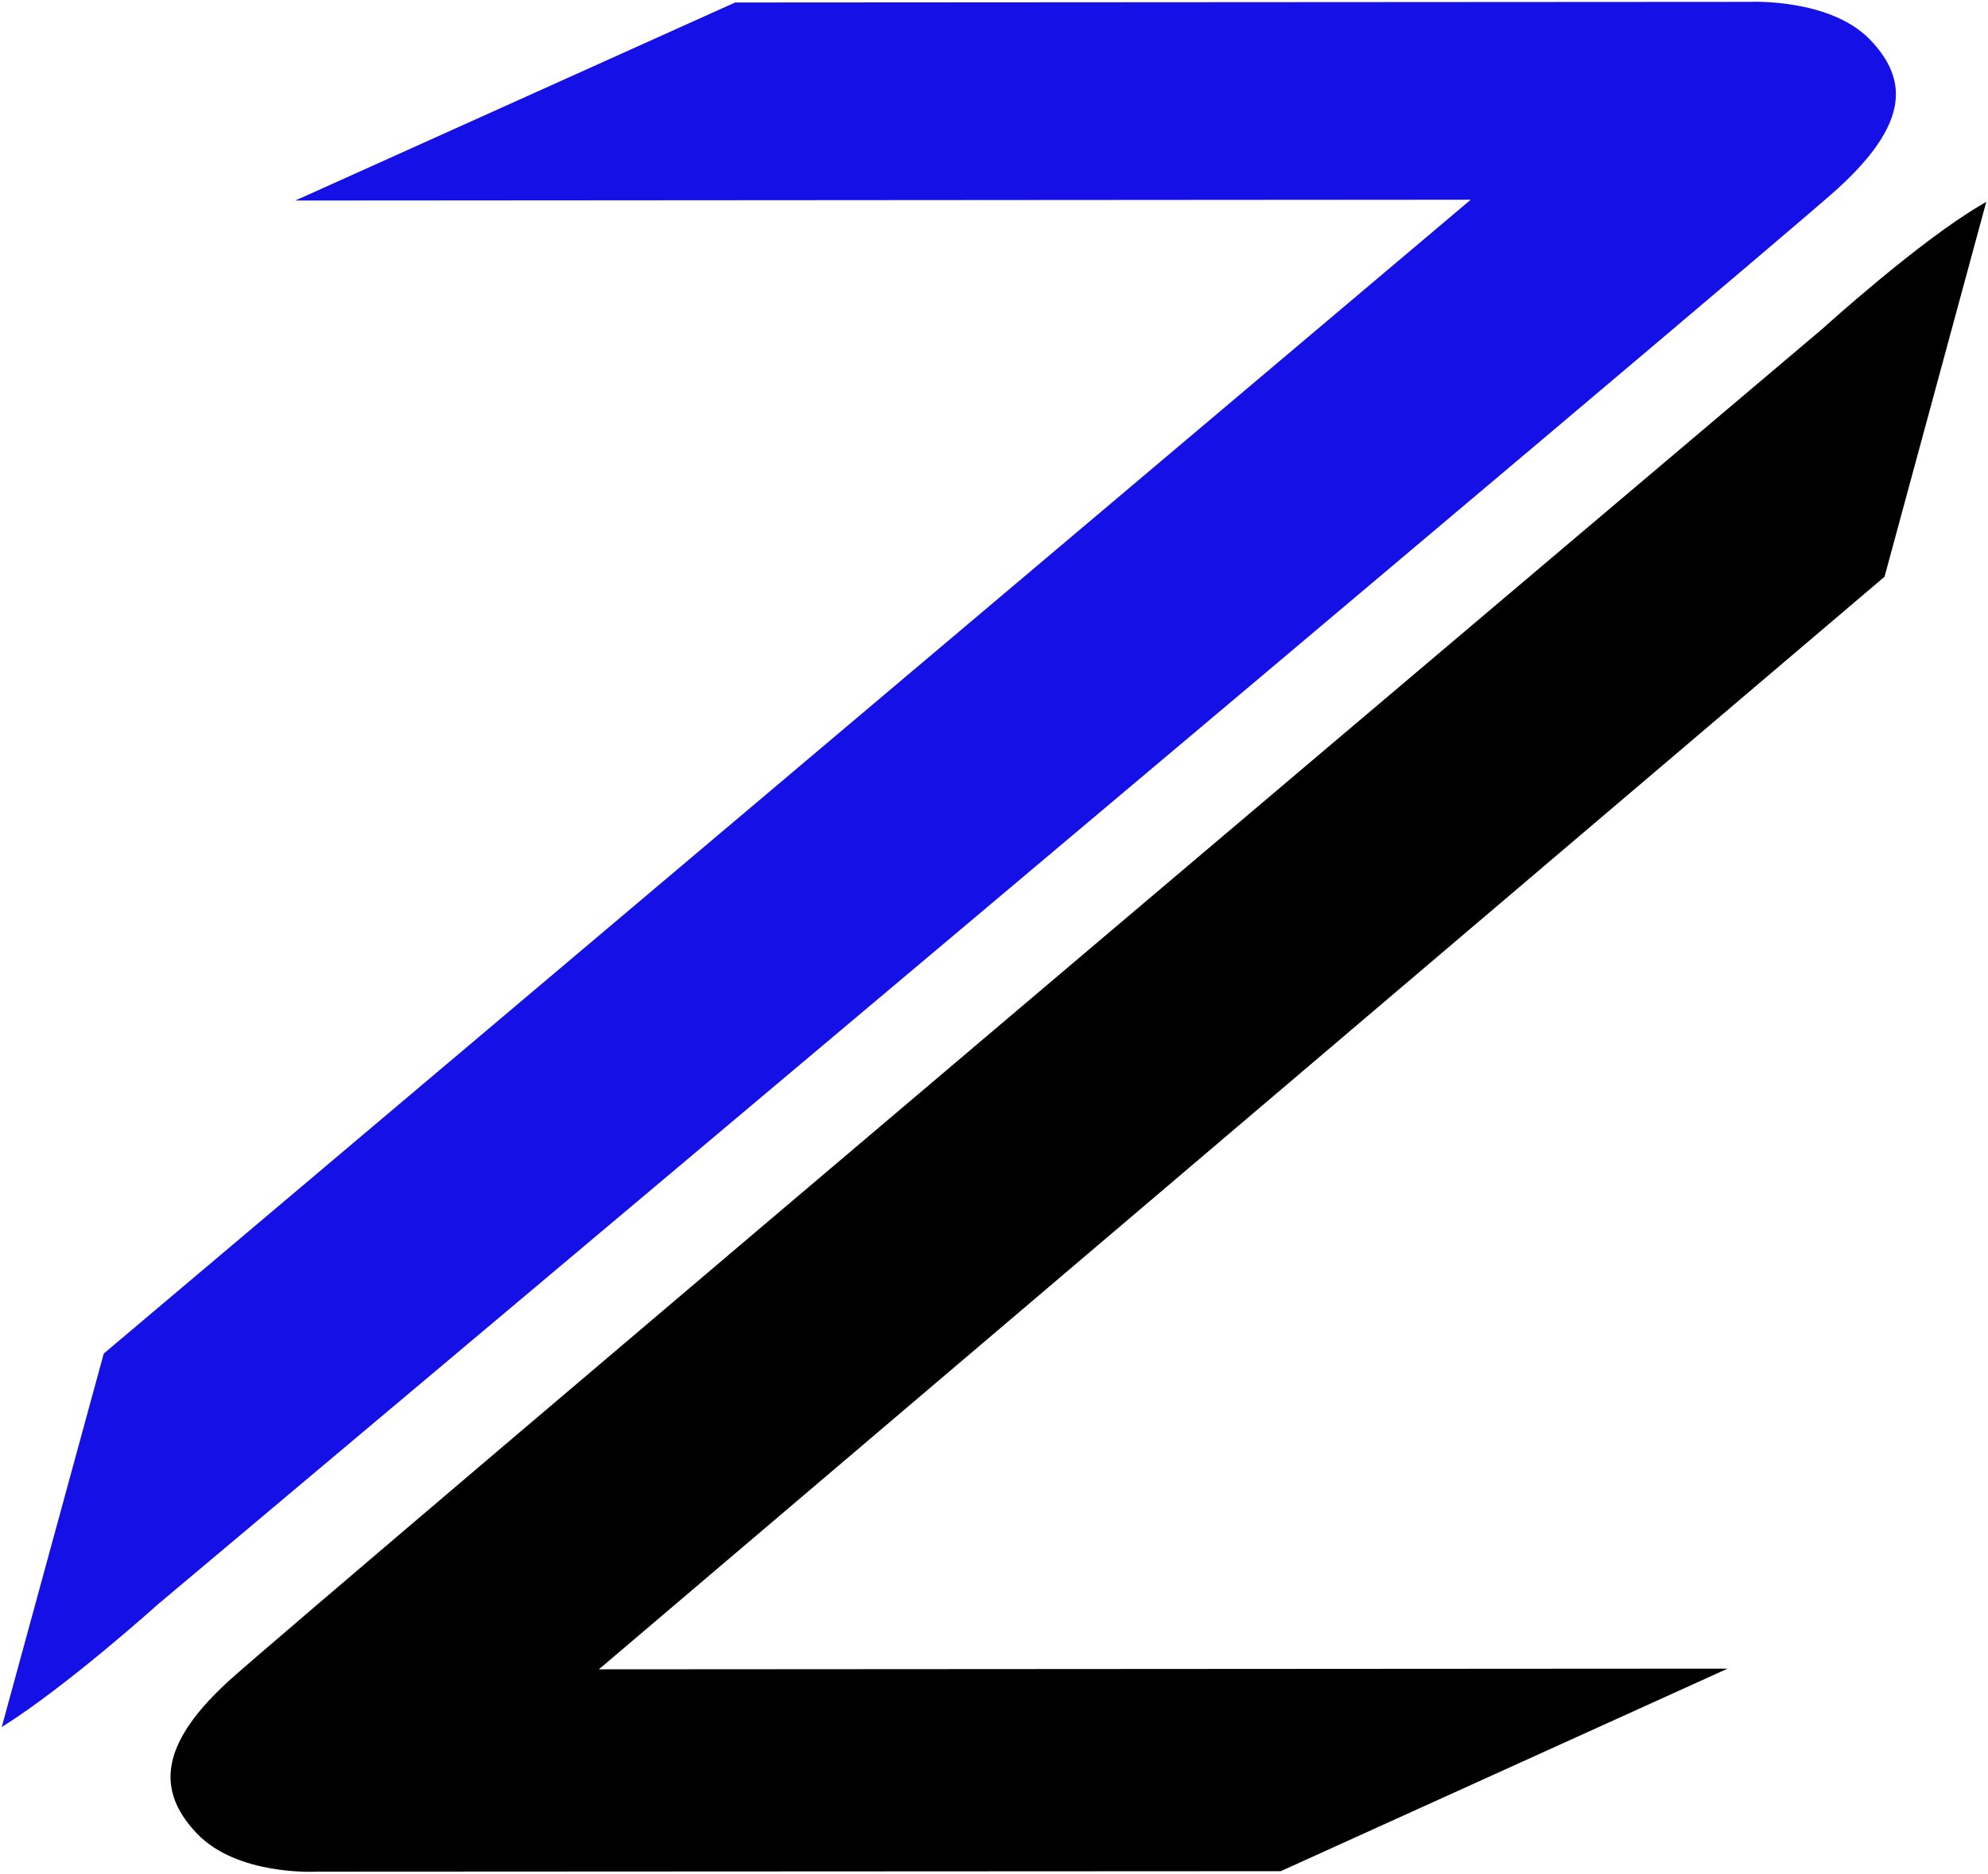
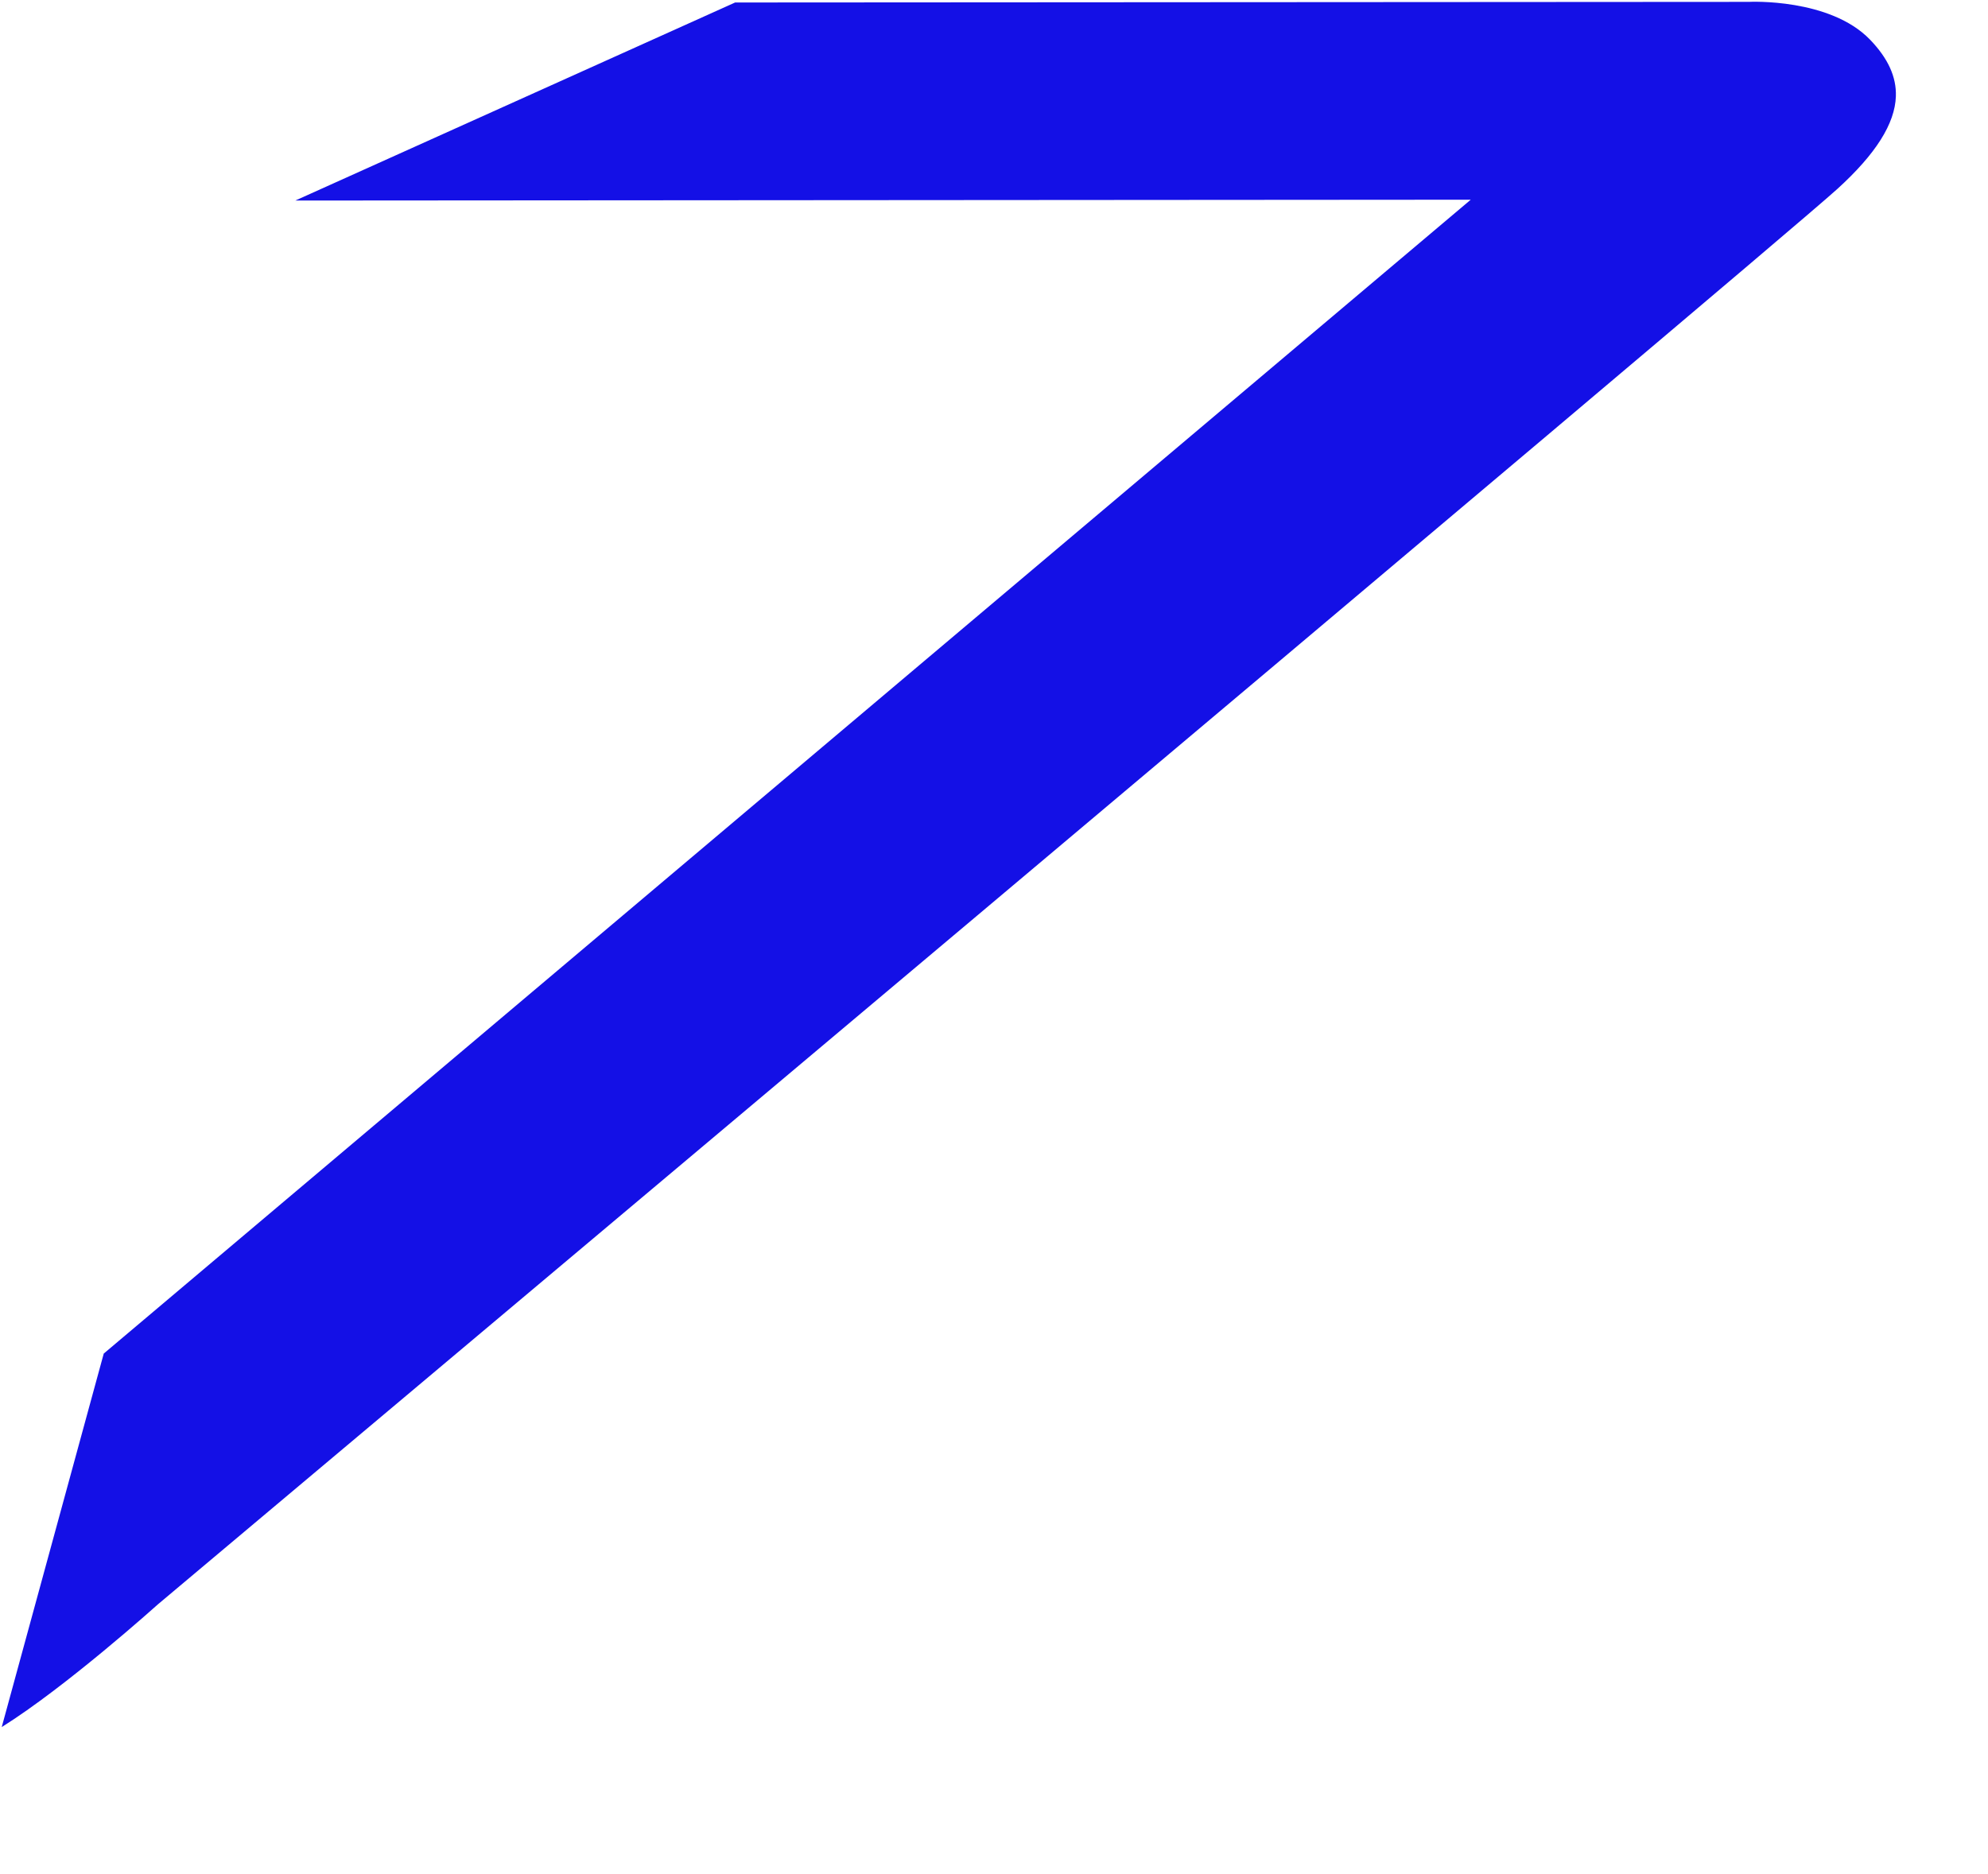
<svg xmlns="http://www.w3.org/2000/svg" id="Logo" viewBox="0 0 287.44 270.95">
  <defs>
    <style>
      .cls-1 {
        fill: #1410e6;
      }
    </style>
  </defs>
  <path class="cls-1" d="M270.38,5.73c2.61,2.71,3.83,5.38,3.74,8.19-.13,3.96-2.9,8.35-8.48,13.42C255.52,36.52,25.2,230.01,22.86,231.98c-.14,.12-13.25,11.92-22.61,17.77l14.75-54.01L212.65,28.88l-169.95,.12L106.29,.36l146.57-.09c.11-.01,11.71-.56,17.52,5.46Z" />
-   <path d="M287.19,29.19l-14.71,54.21L86.59,241.4l163.2-.1-64.61,29.29h-.1s-139.25,.07-139.25,.07c-.44,.02-11.53,.56-17.35-5.51-2.66-2.78-3.91-5.57-3.82-8.52,.14-4.06,2.87-8.48,8.37-13.51,9.62-8.79,228.33-193.77,230.54-195.63,.12-.11,13.61-12.35,22.62-17.71l1.01-.6Z" />
</svg>